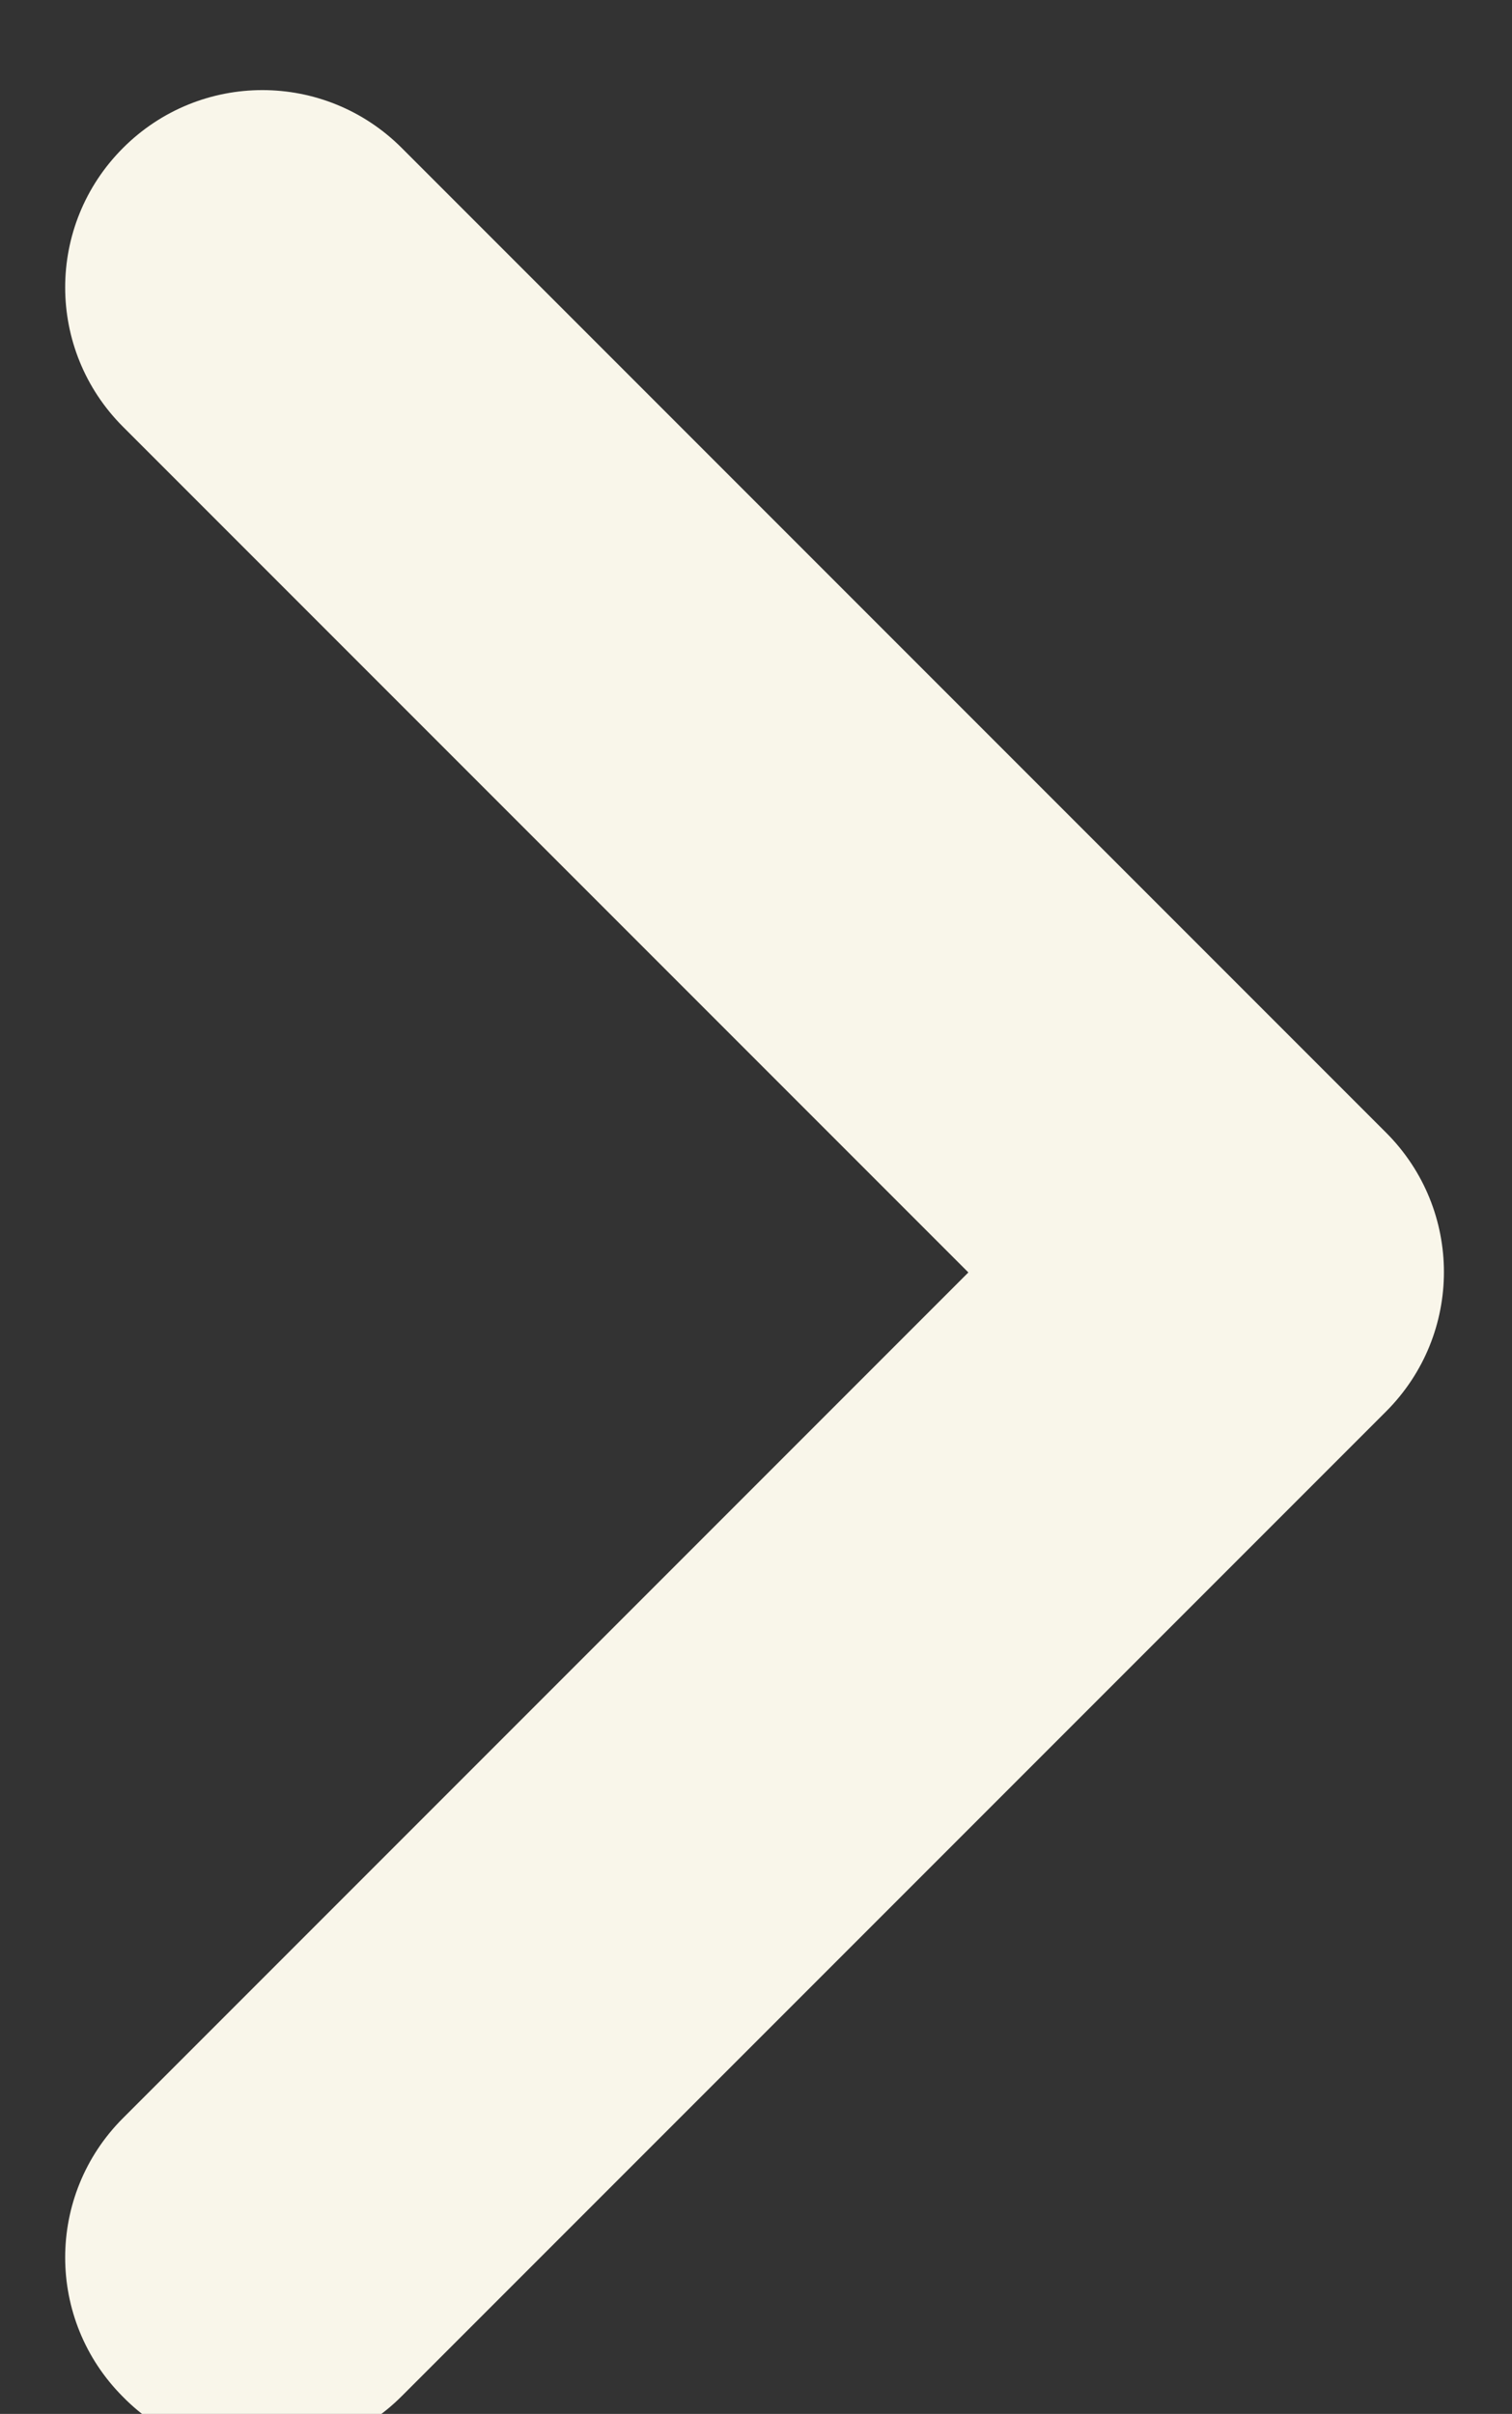
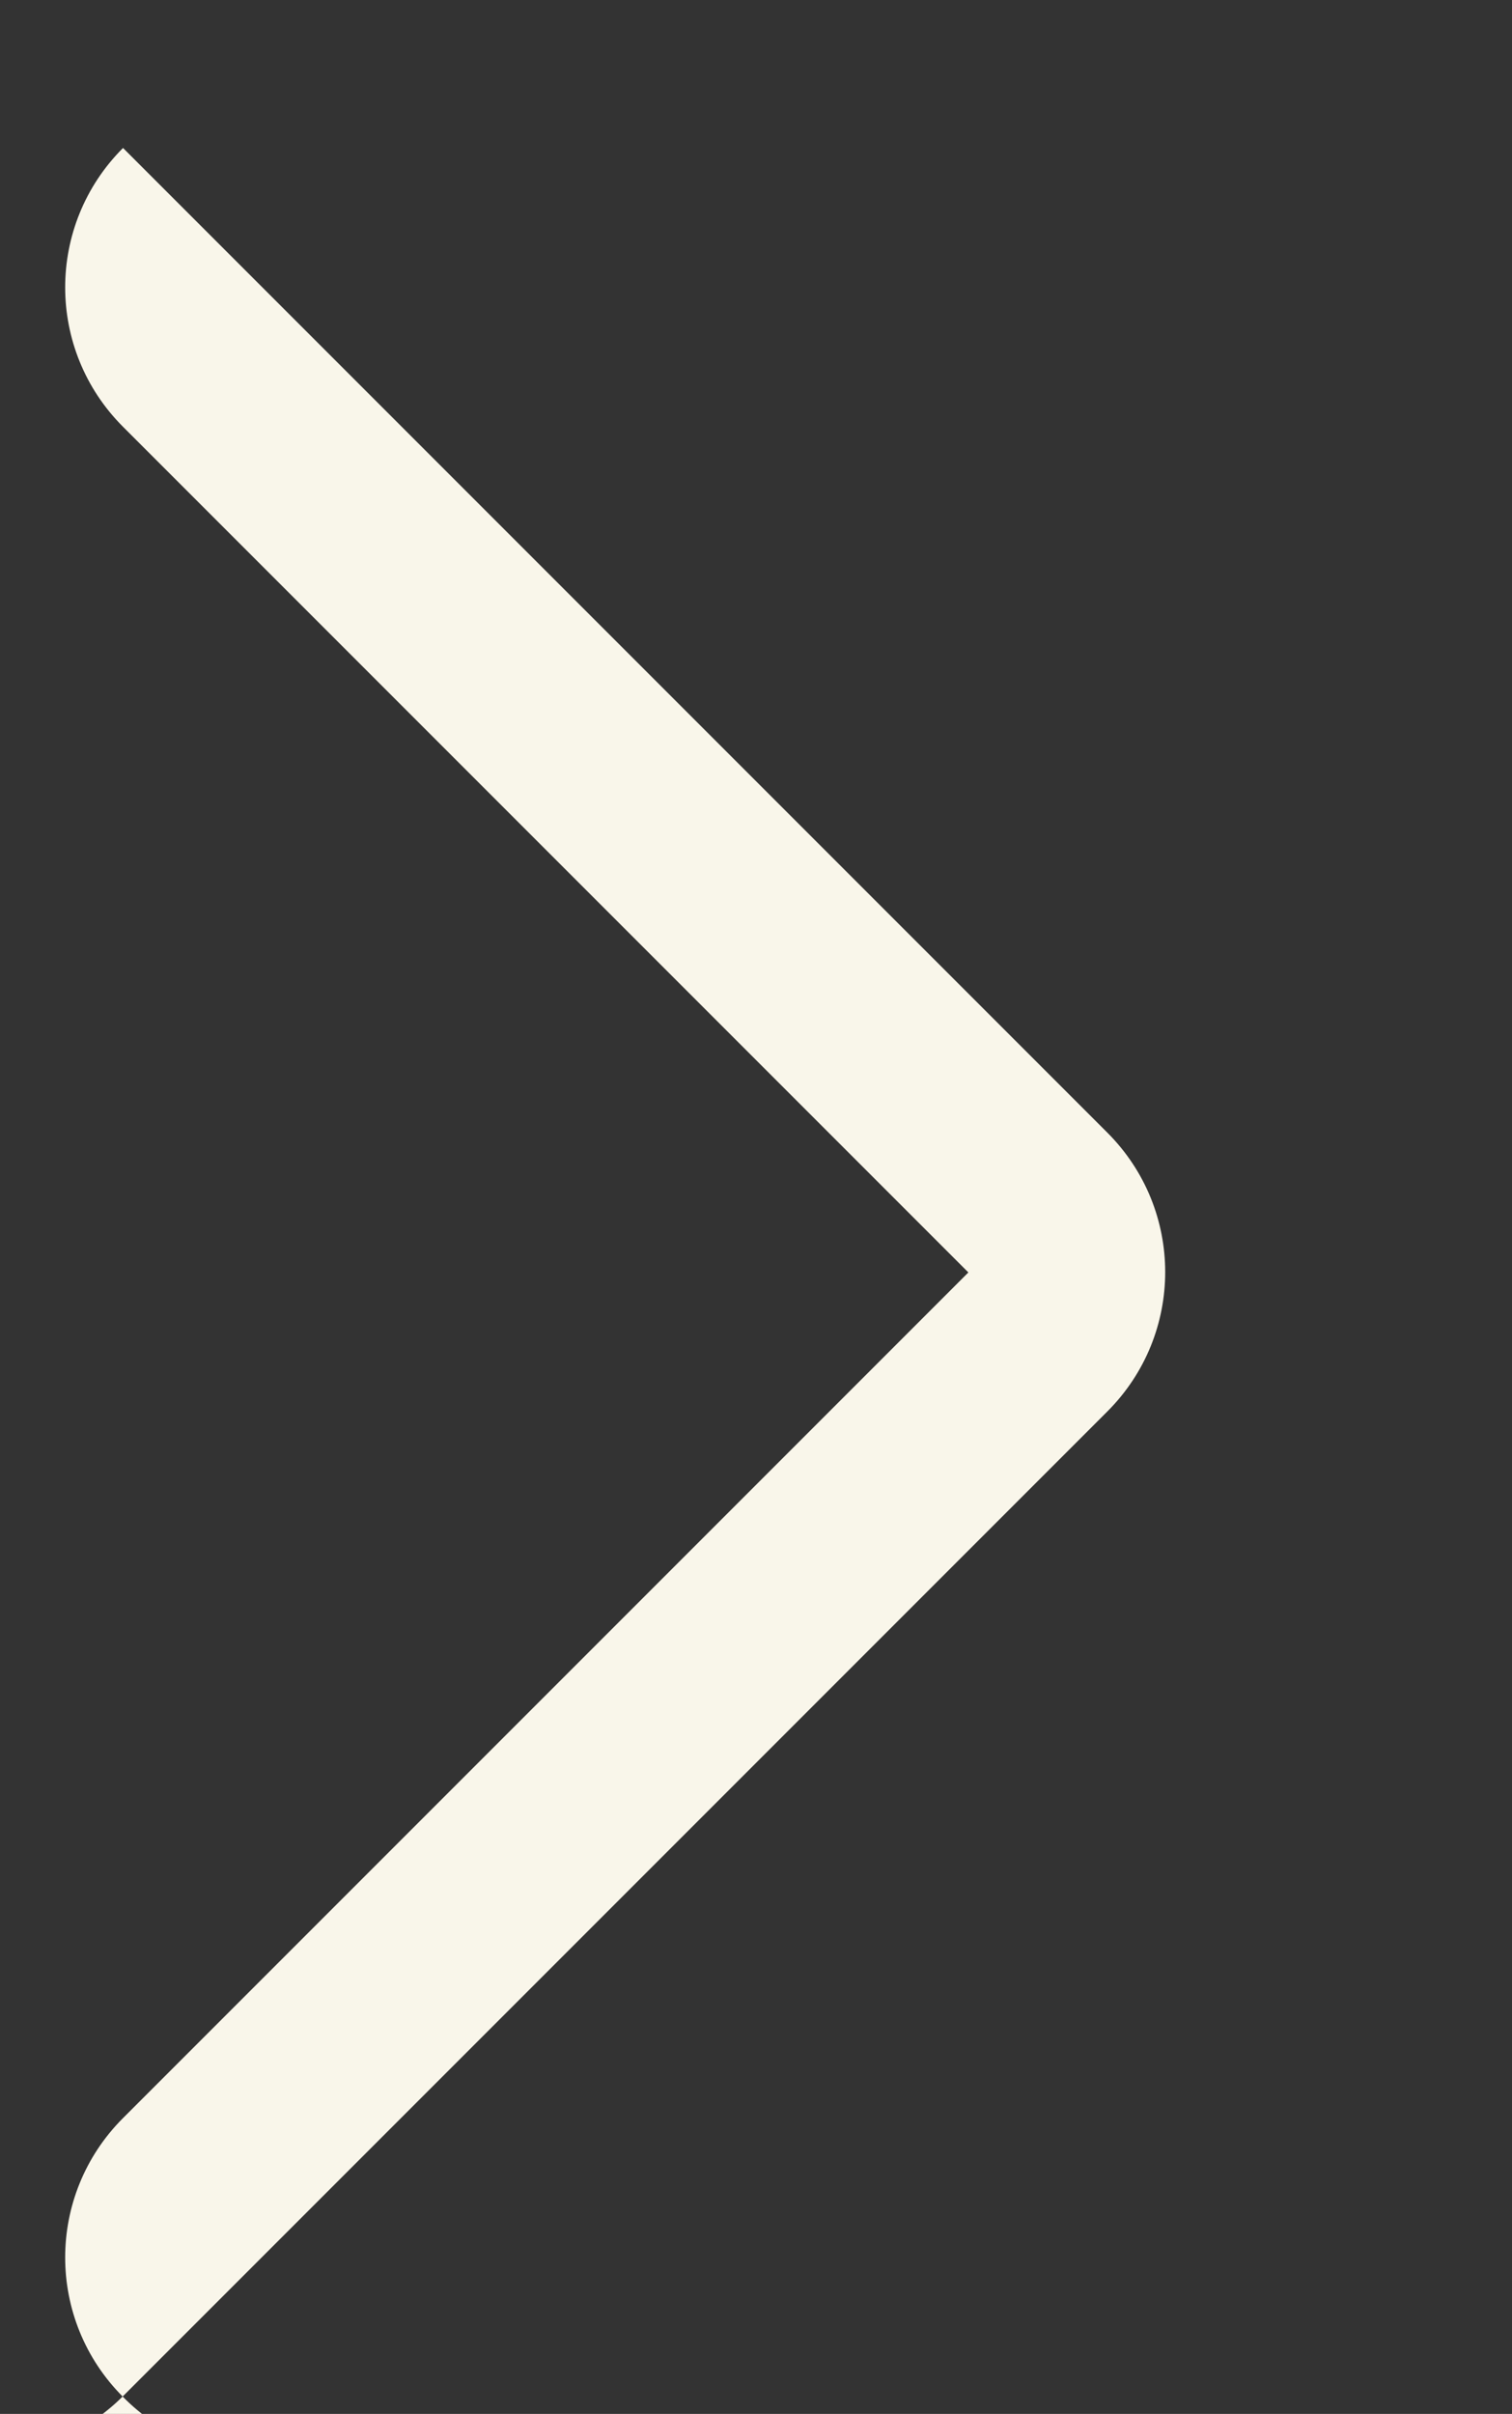
<svg xmlns="http://www.w3.org/2000/svg" viewBox="40.129 33.333 19.8 31.6" version="1.1" id="Laag_1" style="max-height: 500px" width="19.8" height="31.6">
  <rect x="40.129" y="33.333" width="19.8" height="31.6" fill="#333333" stroke="none" />
  <defs>
    <style>
      .st0 {
        fill: #f9f6ea;
      }
    </style>
  </defs>
-   <path d="M43.56,65.47c-.66,0-1.32-.25-1.82-.76-1.01-1.01-1.01-2.64,0-3.65l11.07-11.07-11.07-11.07c-1.01-1.01-1.01-2.64,0-3.65s2.64-1.01,3.65,0l12.89,12.89c1.01,1.01,1.01,2.64,0,3.65l-12.89,12.89c-.5.5-1.16.76-1.82.76Z" class="st0" />
+   <path d="M43.56,65.47c-.66,0-1.32-.25-1.82-.76-1.01-1.01-1.01-2.64,0-3.65l11.07-11.07-11.07-11.07c-1.01-1.01-1.01-2.64,0-3.65l12.89,12.89c1.01,1.01,1.01,2.64,0,3.65l-12.89,12.89c-.5.5-1.16.76-1.82.76Z" class="st0" />
</svg>